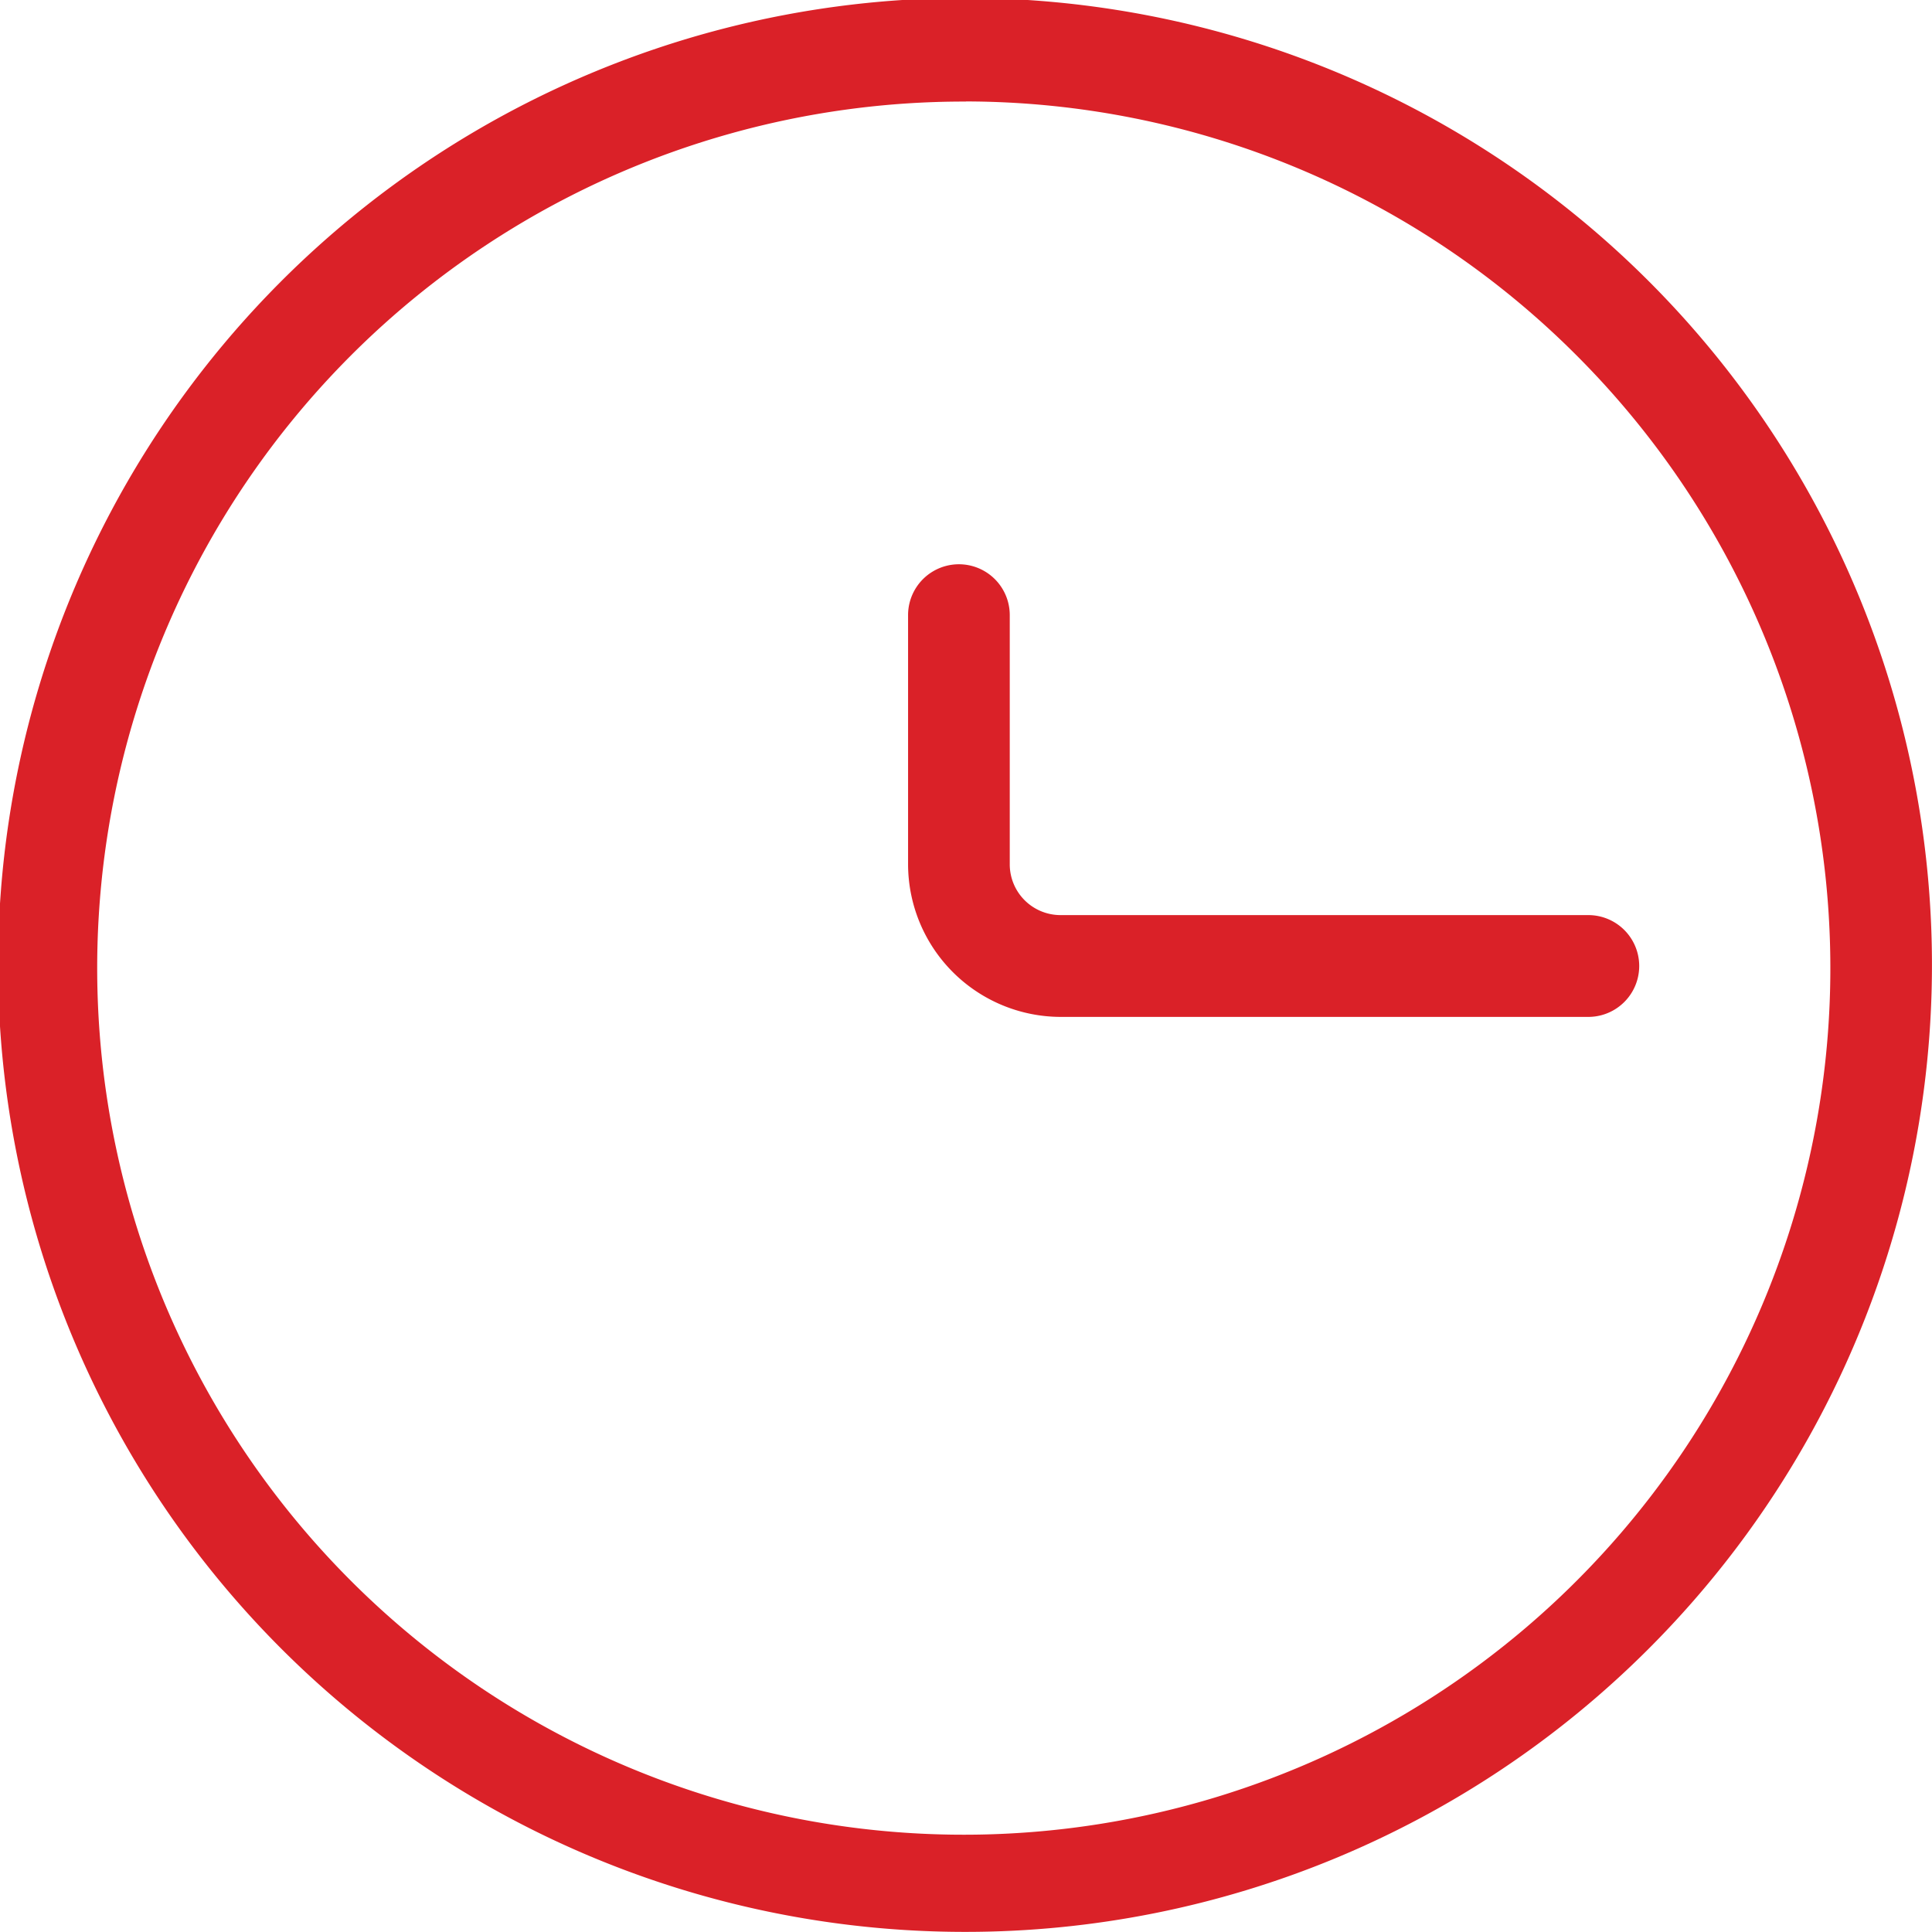
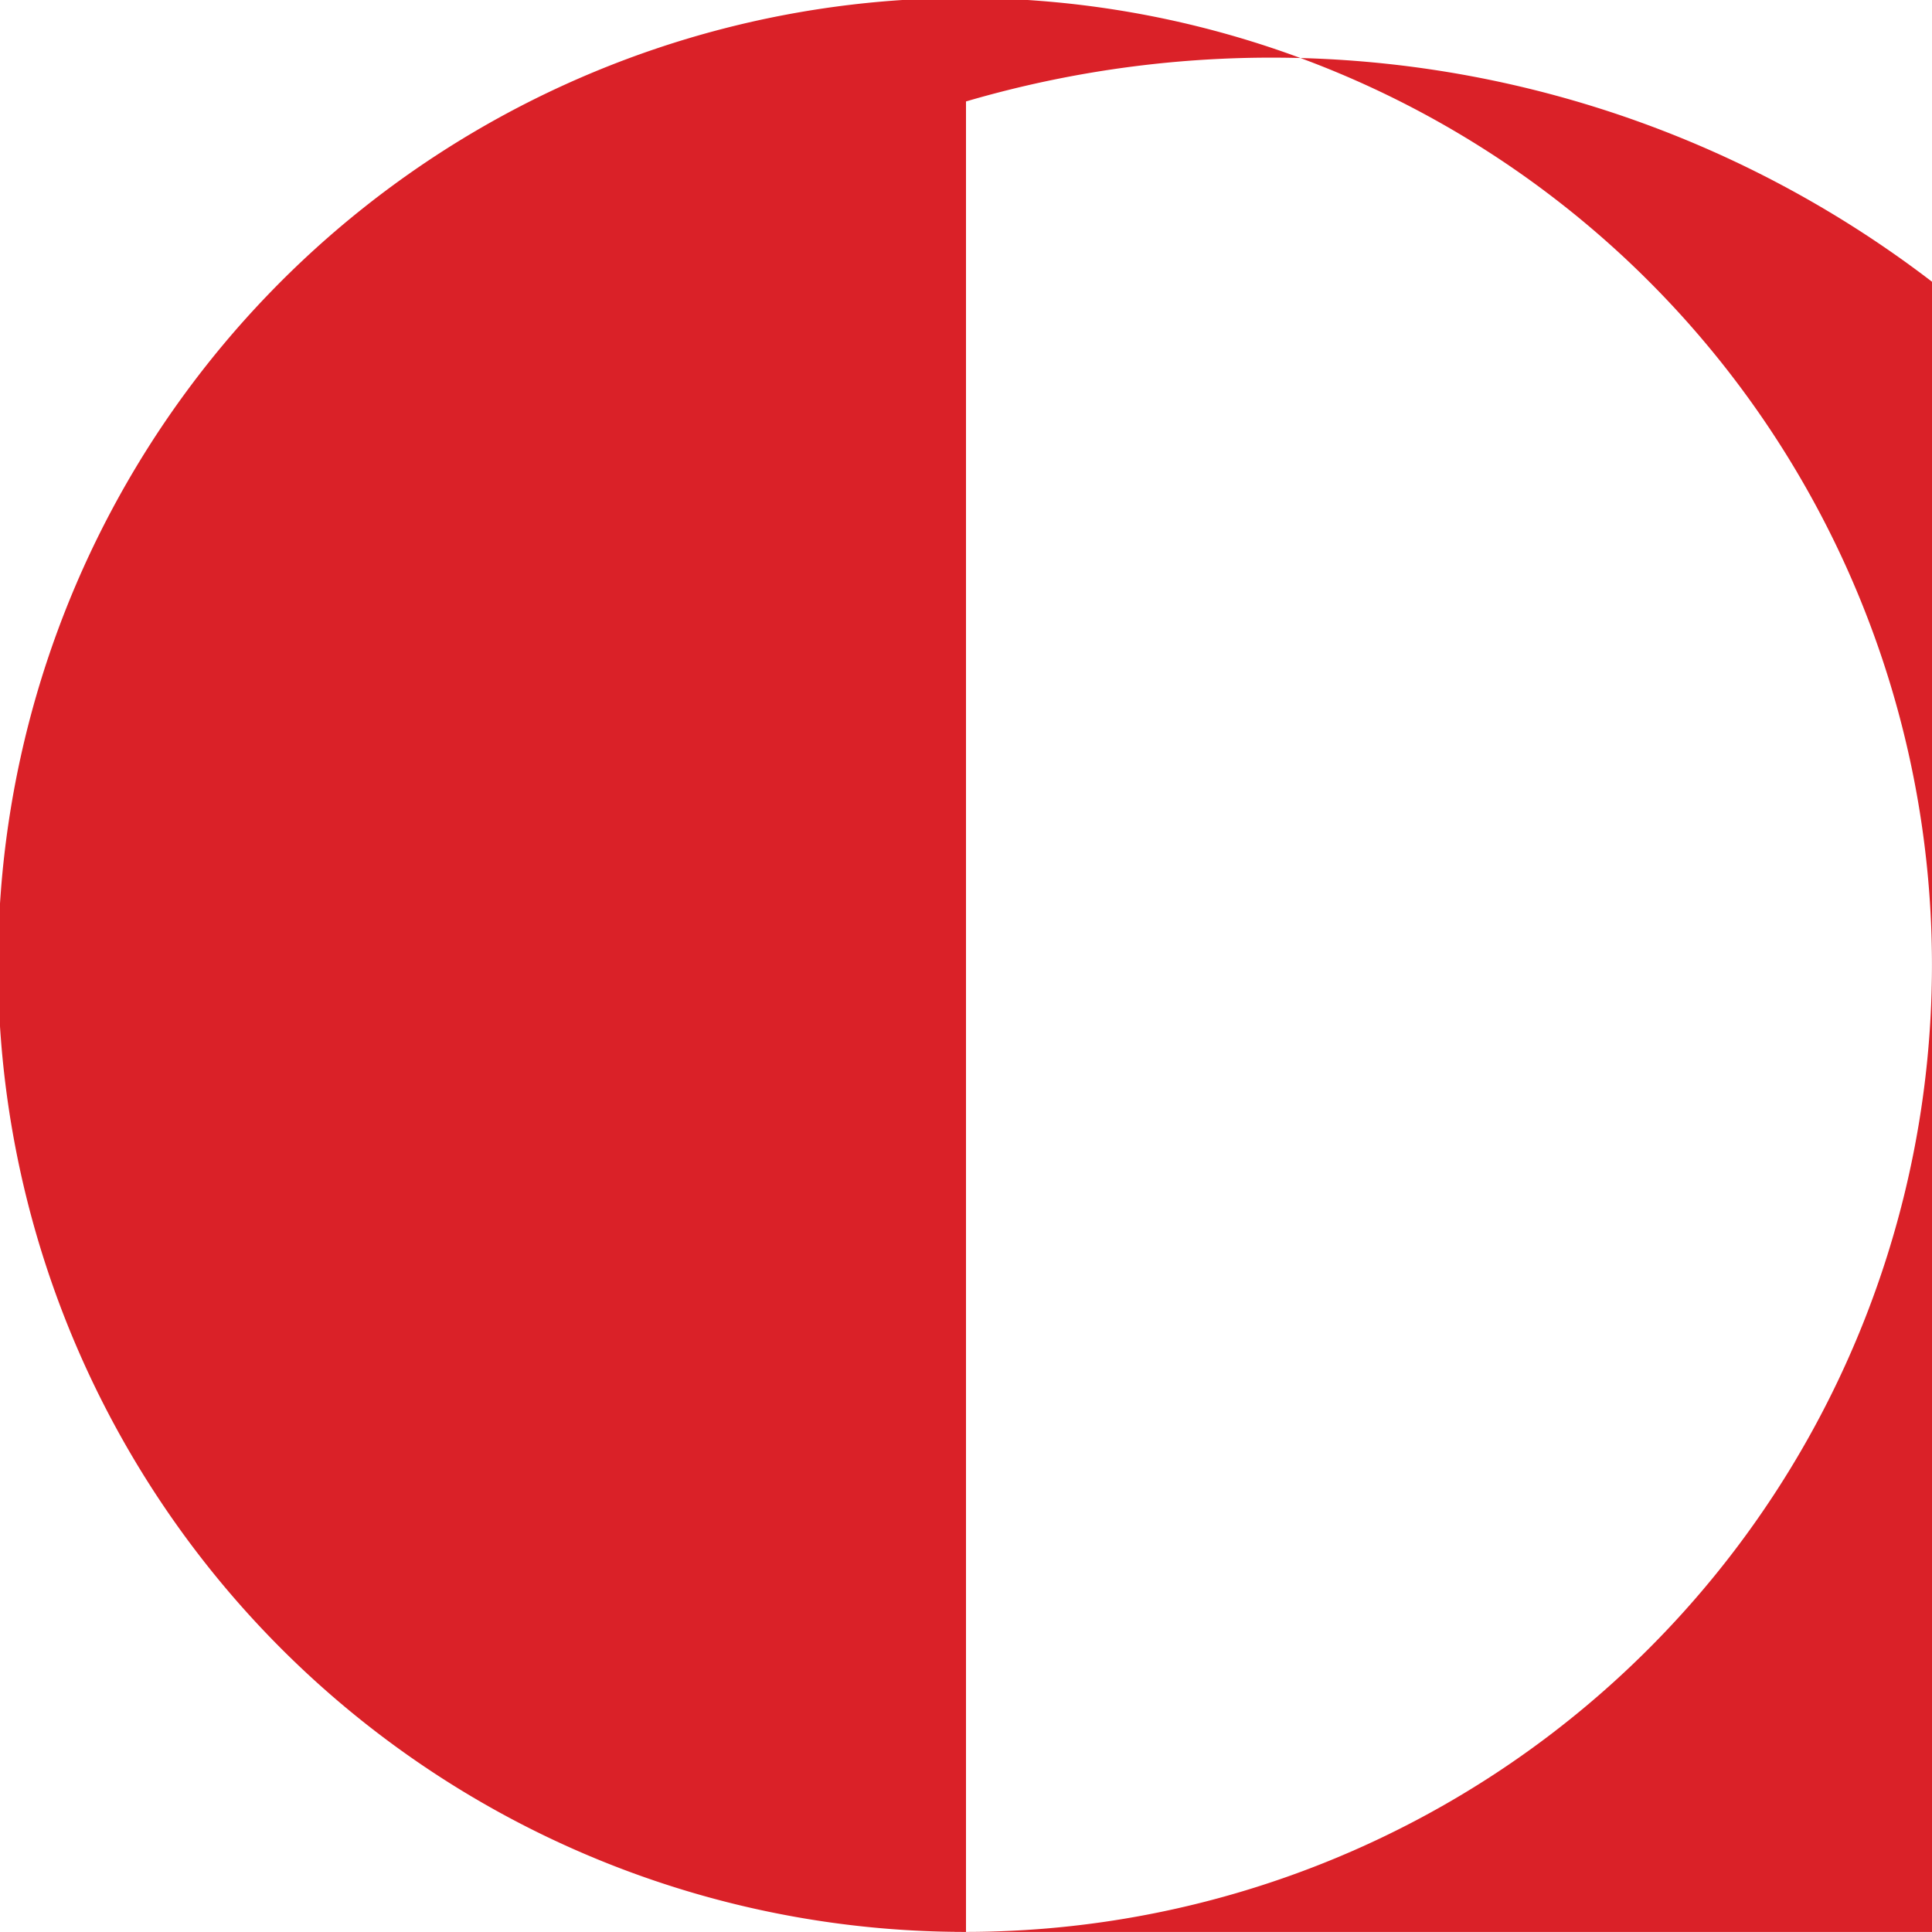
<svg xmlns="http://www.w3.org/2000/svg" width="32.452" height="32.451" viewBox="0 0 32.452 32.451">
  <g id="Clock_Line" data-name="Clock/Line" transform="translate(-8.34 -8.341)">
-     <path id="Path_4734" data-name="Path 4734" d="M362.371,519.946a16.242,16.242,0,1,1,11.468-4.757A16.22,16.22,0,0,1,362.371,519.946Zm0-30.744a14.556,14.556,0,1,0,10.257,4.265A14.517,14.517,0,0,0,362.371,489.2Z" transform="translate(-337.805 -479.155)" fill="#da2128" />
-     <path id="Path_4735" data-name="Path 4735" d="M365.814,500.22h-8.863a2.568,2.568,0,0,1-2.563-2.565v-4.184a.854.854,0,1,1,1.708,0v4.184a.853.853,0,0,0,.855.855h8.863a.855.855,0,0,1,0,1.71Z" transform="translate(-330.795 -474.798)" fill="#da2128" />
+     <path id="Path_4734" data-name="Path 4734" d="M362.371,519.946a16.242,16.242,0,1,1,11.468-4.757A16.22,16.22,0,0,1,362.371,519.946Za14.556,14.556,0,1,0,10.257,4.265A14.517,14.517,0,0,0,362.371,489.2Z" transform="translate(-337.805 -479.155)" fill="#da2128" />
  </g>
</svg>